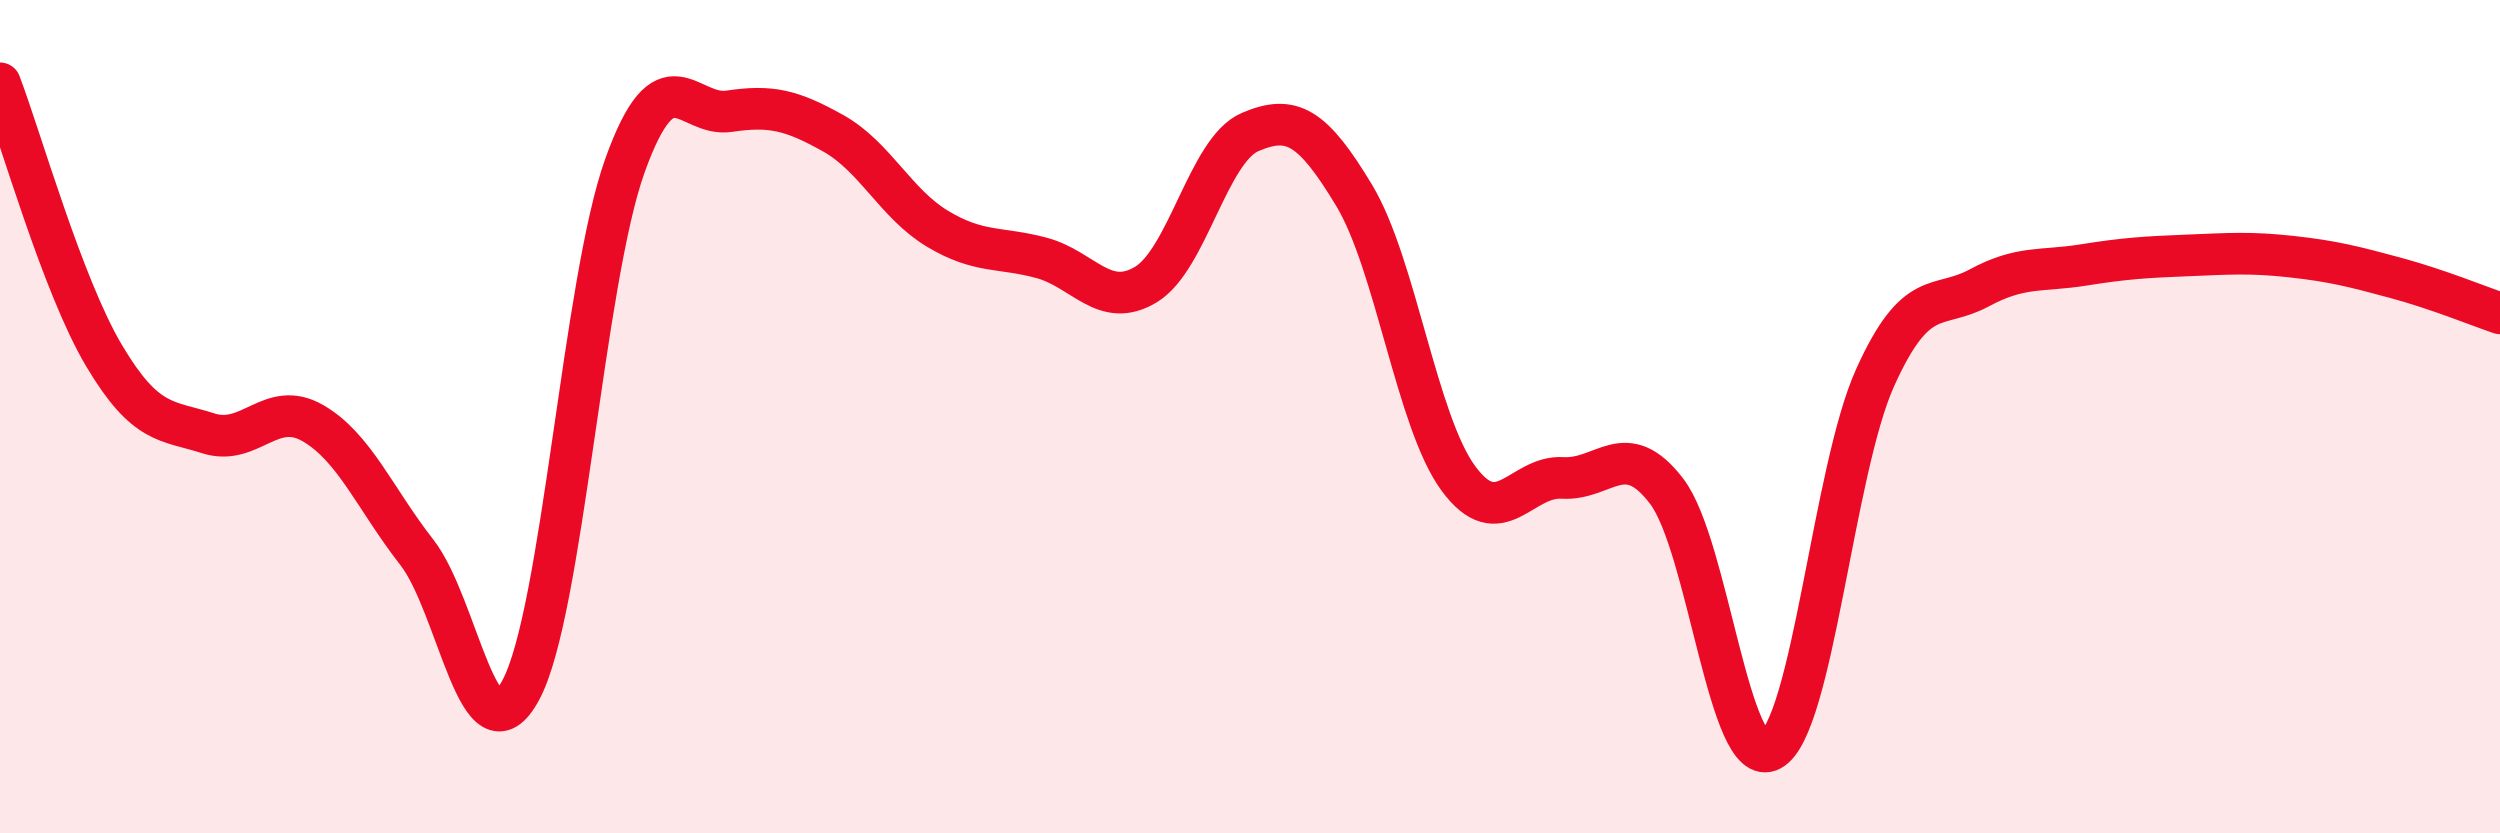
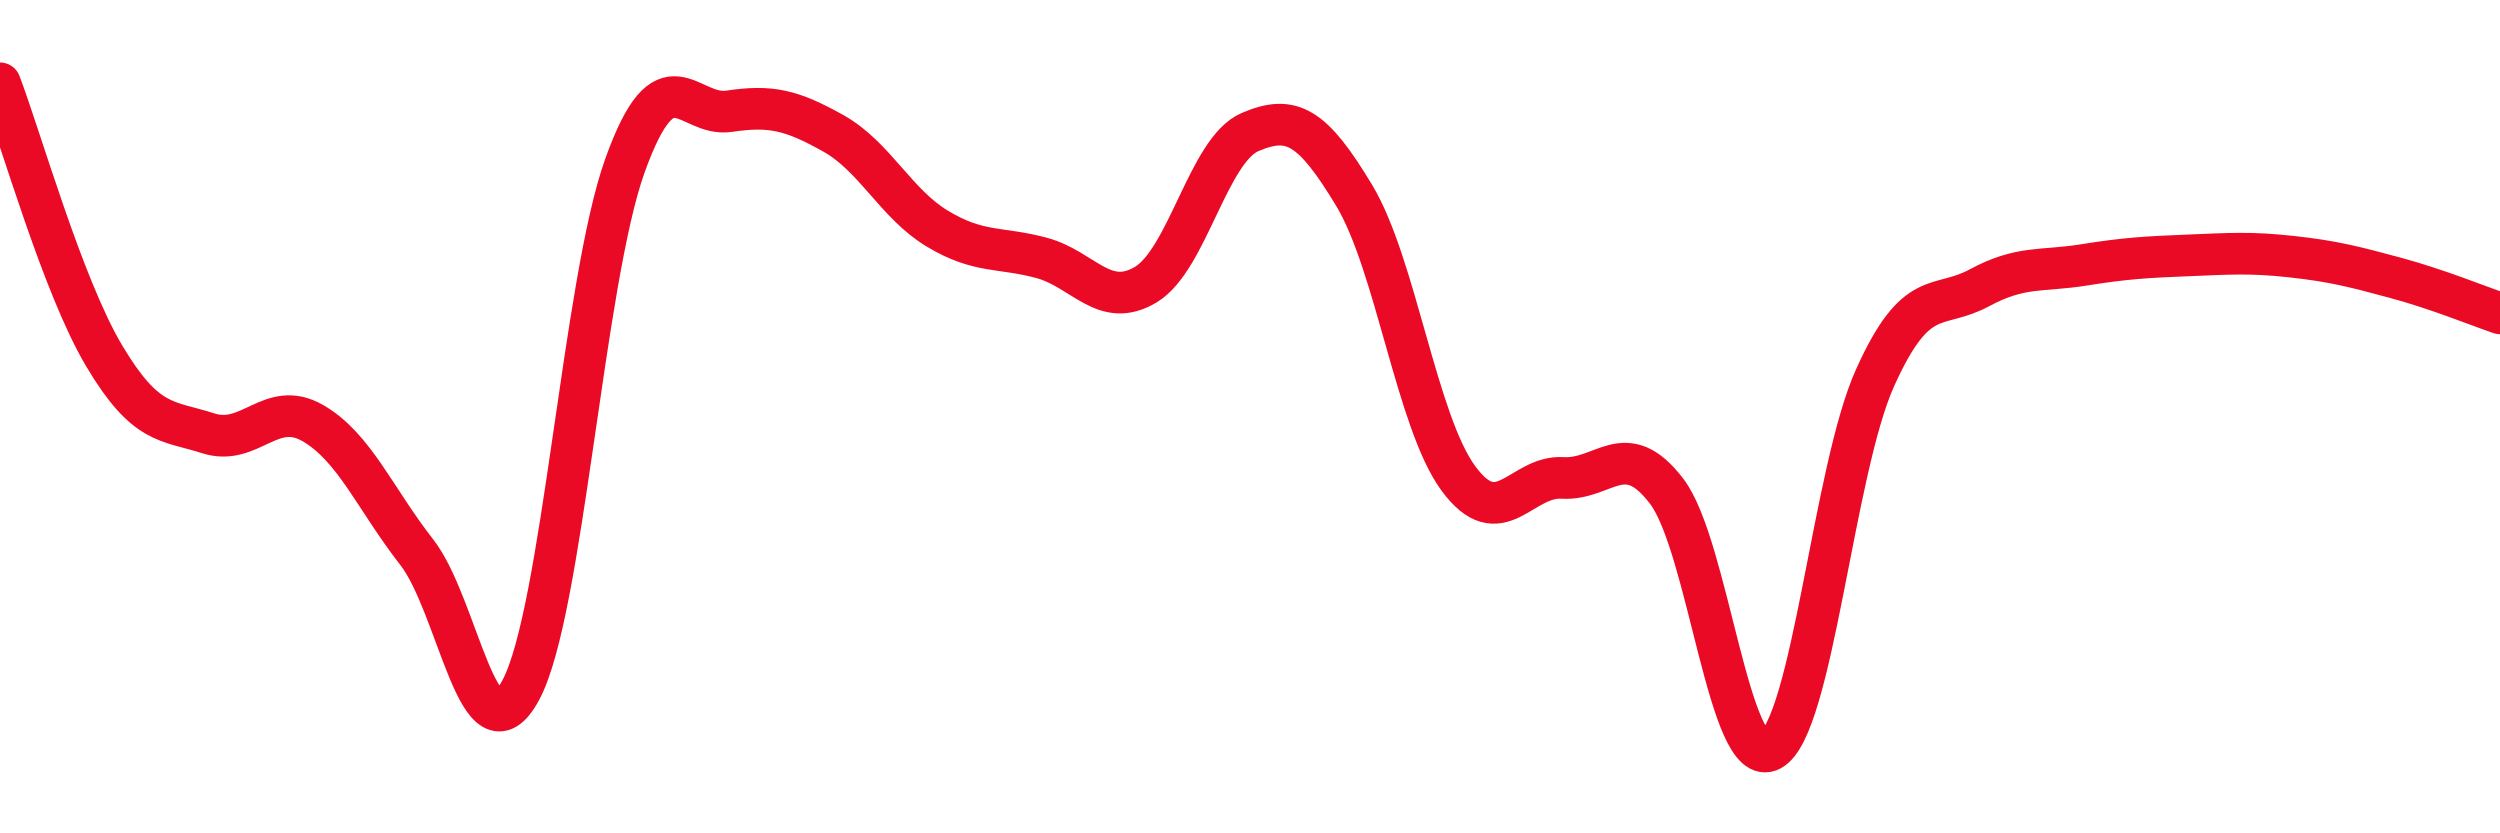
<svg xmlns="http://www.w3.org/2000/svg" width="60" height="20" viewBox="0 0 60 20">
-   <path d="M 0,2 C 0.5,3.31 1.5,6.86 2.5,8.54 C 3.5,10.22 4,10.08 5,10.4 C 6,10.72 6.5,9.58 7.5,10.15 C 8.5,10.72 9,11.97 10,13.25 C 11,14.53 11.5,18.42 12.5,16.56 C 13.5,14.7 14,6.75 15,3.97 C 16,1.19 16.5,2.82 17.5,2.67 C 18.5,2.52 19,2.64 20,3.2 C 21,3.76 21.5,4.89 22.5,5.49 C 23.5,6.09 24,5.92 25,6.19 C 26,6.46 26.5,7.43 27.5,6.83 C 28.5,6.23 29,3.6 30,3.17 C 31,2.74 31.5,3.03 32.5,4.69 C 33.5,6.35 34,10.12 35,11.48 C 36,12.84 36.5,11.41 37.5,11.47 C 38.5,11.53 39,10.48 40,11.79 C 41,13.1 41.5,18.54 42.5,18 C 43.5,17.46 44,11.29 45,9.07 C 46,6.85 46.5,7.45 47.5,6.91 C 48.5,6.37 49,6.52 50,6.36 C 51,6.2 51.5,6.17 52.5,6.13 C 53.5,6.09 54,6.05 55,6.16 C 56,6.27 56.5,6.4 57.5,6.67 C 58.5,6.94 59.5,7.35 60,7.52L60 20L0 20Z" fill="#EB0A25" opacity="0.1" stroke-linecap="round" stroke-linejoin="round" />
  <path d="M 0,2 C 0.5,3.31 1.5,6.86 2.5,8.54 C 3.5,10.22 4,10.08 5,10.4 C 6,10.72 6.5,9.58 7.5,10.15 C 8.5,10.72 9,11.97 10,13.25 C 11,14.53 11.5,18.42 12.5,16.56 C 13.5,14.7 14,6.75 15,3.97 C 16,1.19 16.5,2.82 17.5,2.67 C 18.5,2.52 19,2.64 20,3.2 C 21,3.76 21.5,4.89 22.5,5.49 C 23.5,6.09 24,5.92 25,6.19 C 26,6.46 26.5,7.43 27.5,6.83 C 28.5,6.23 29,3.6 30,3.17 C 31,2.74 31.5,3.03 32.5,4.69 C 33.5,6.35 34,10.12 35,11.48 C 36,12.84 36.5,11.41 37.5,11.47 C 38.5,11.53 39,10.48 40,11.79 C 41,13.1 41.5,18.54 42.5,18 C 43.5,17.46 44,11.29 45,9.07 C 46,6.85 46.5,7.45 47.5,6.91 C 48.5,6.37 49,6.52 50,6.36 C 51,6.2 51.5,6.17 52.5,6.13 C 53.5,6.09 54,6.05 55,6.16 C 56,6.27 56.5,6.4 57.5,6.67 C 58.5,6.94 59.5,7.35 60,7.52" stroke="#EB0A25" stroke-width="1" fill="none" stroke-linecap="round" stroke-linejoin="round" />
</svg>